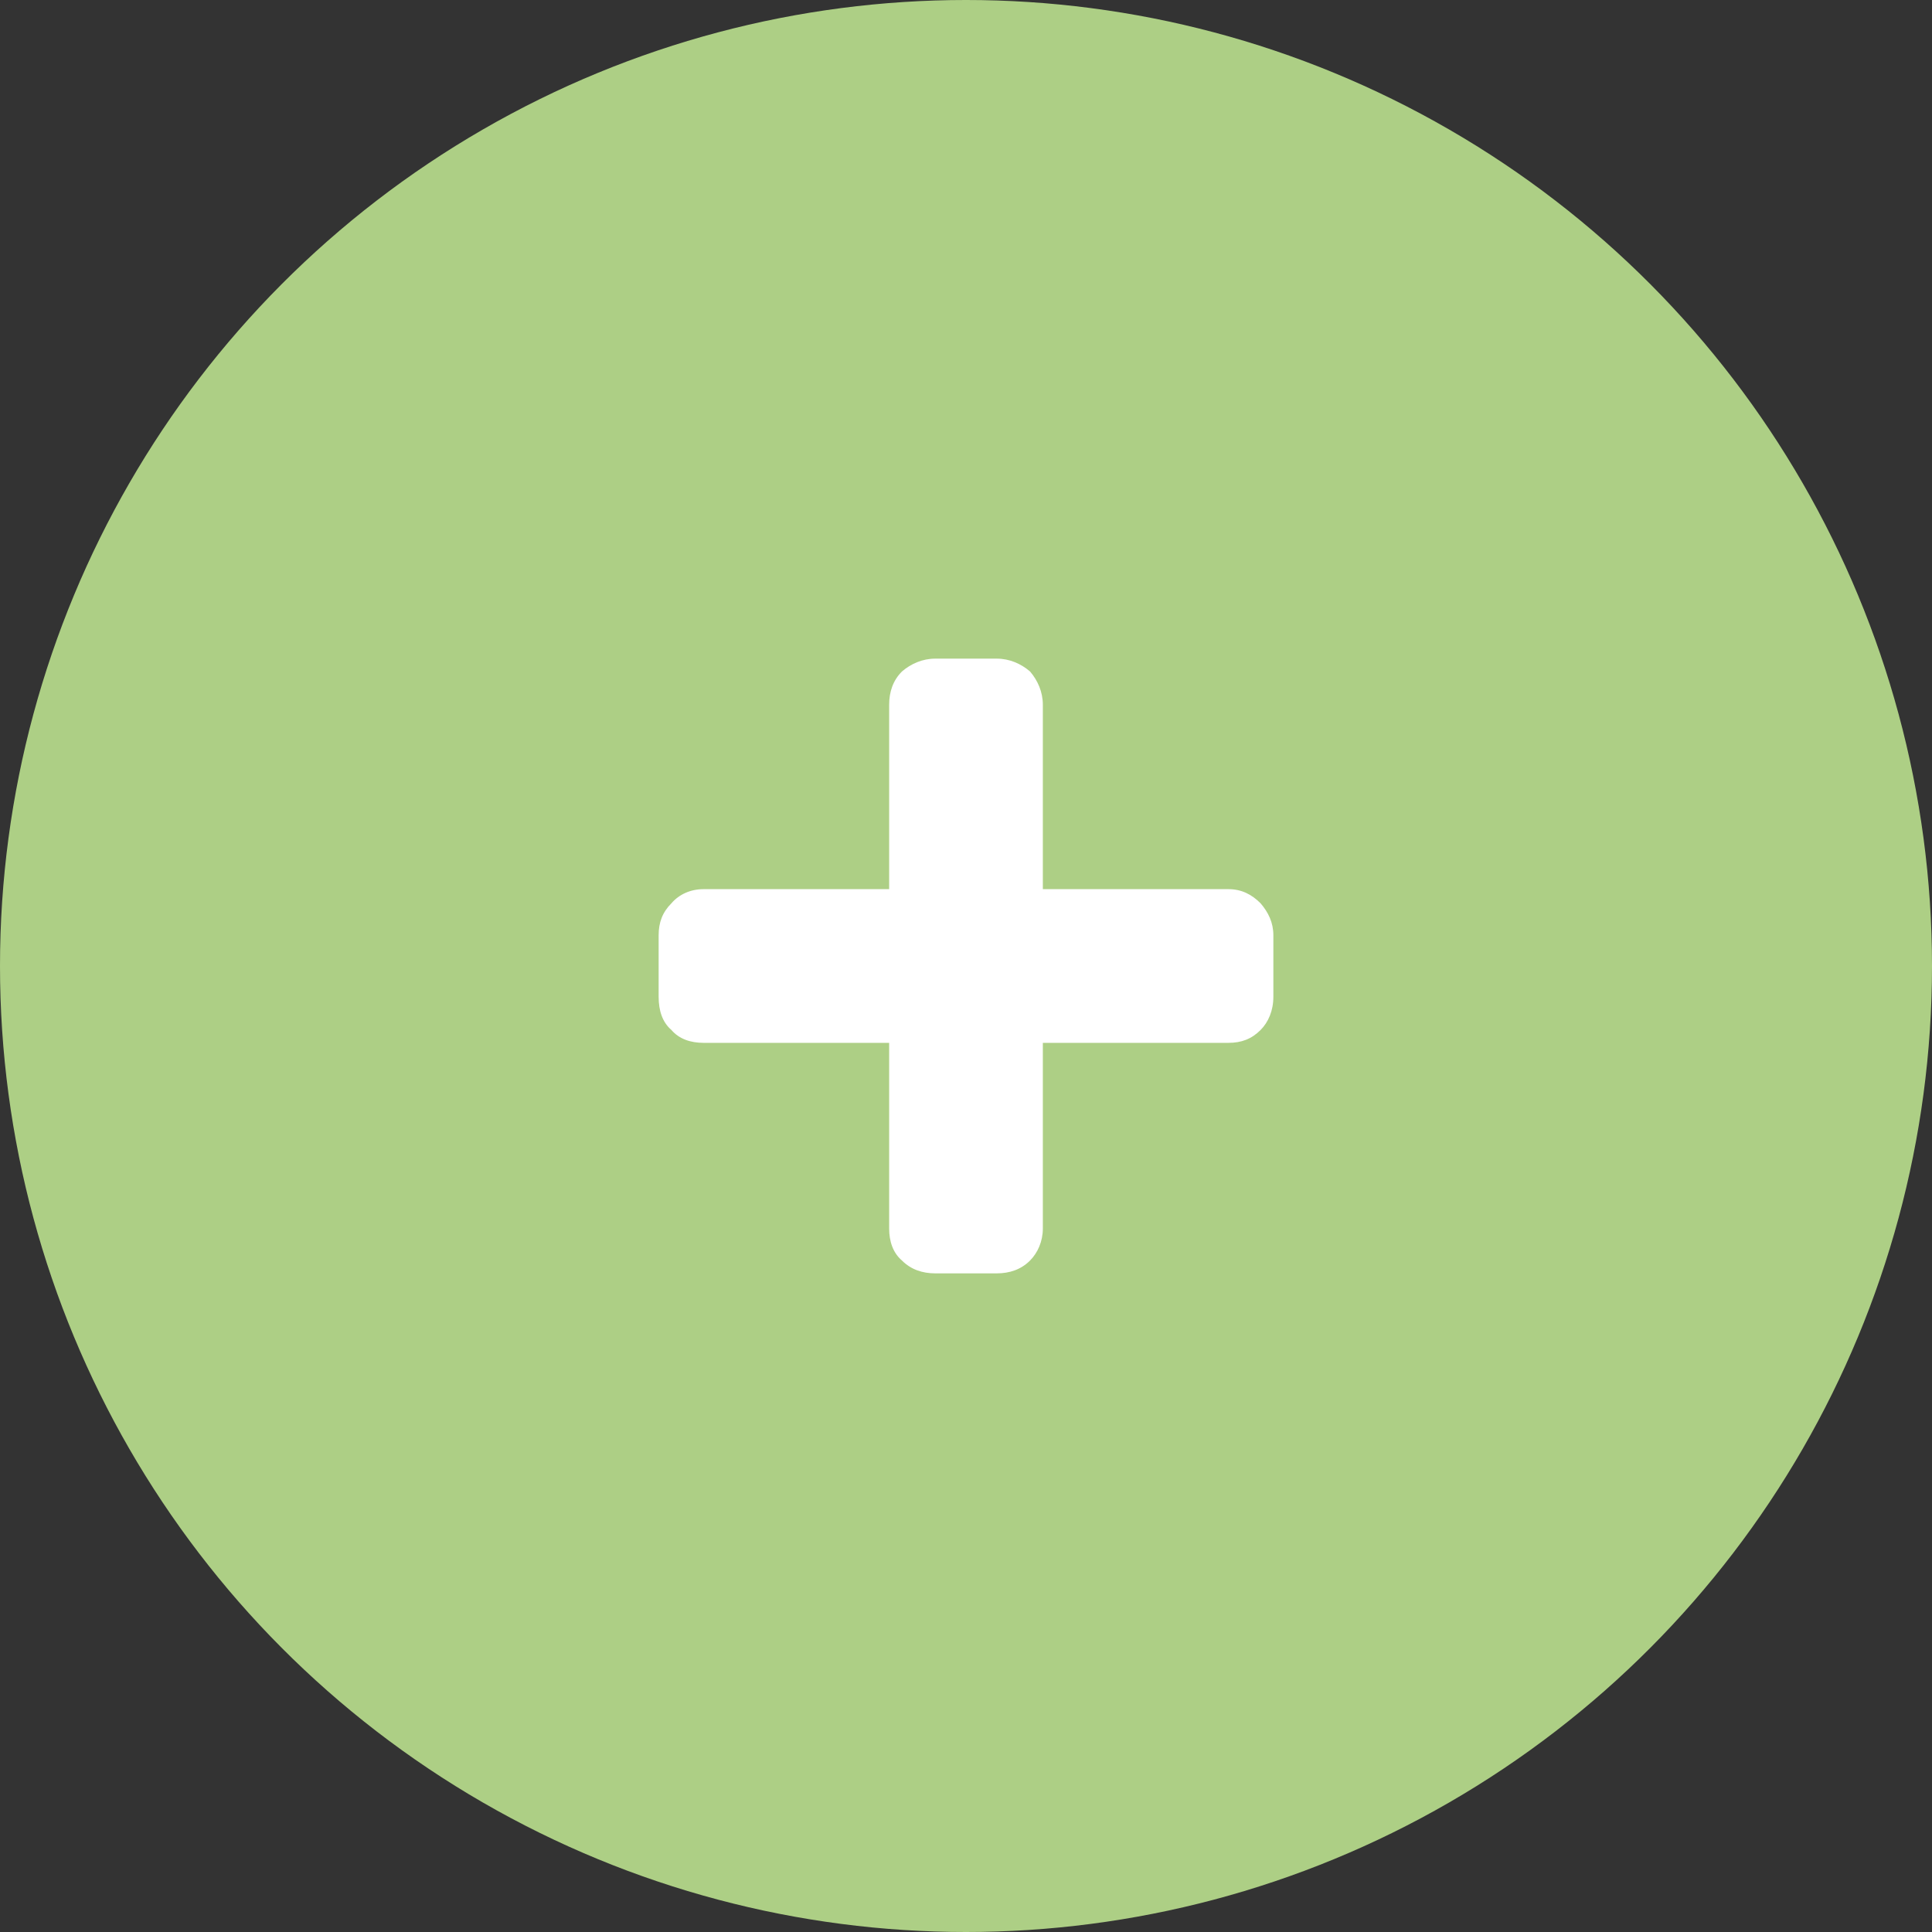
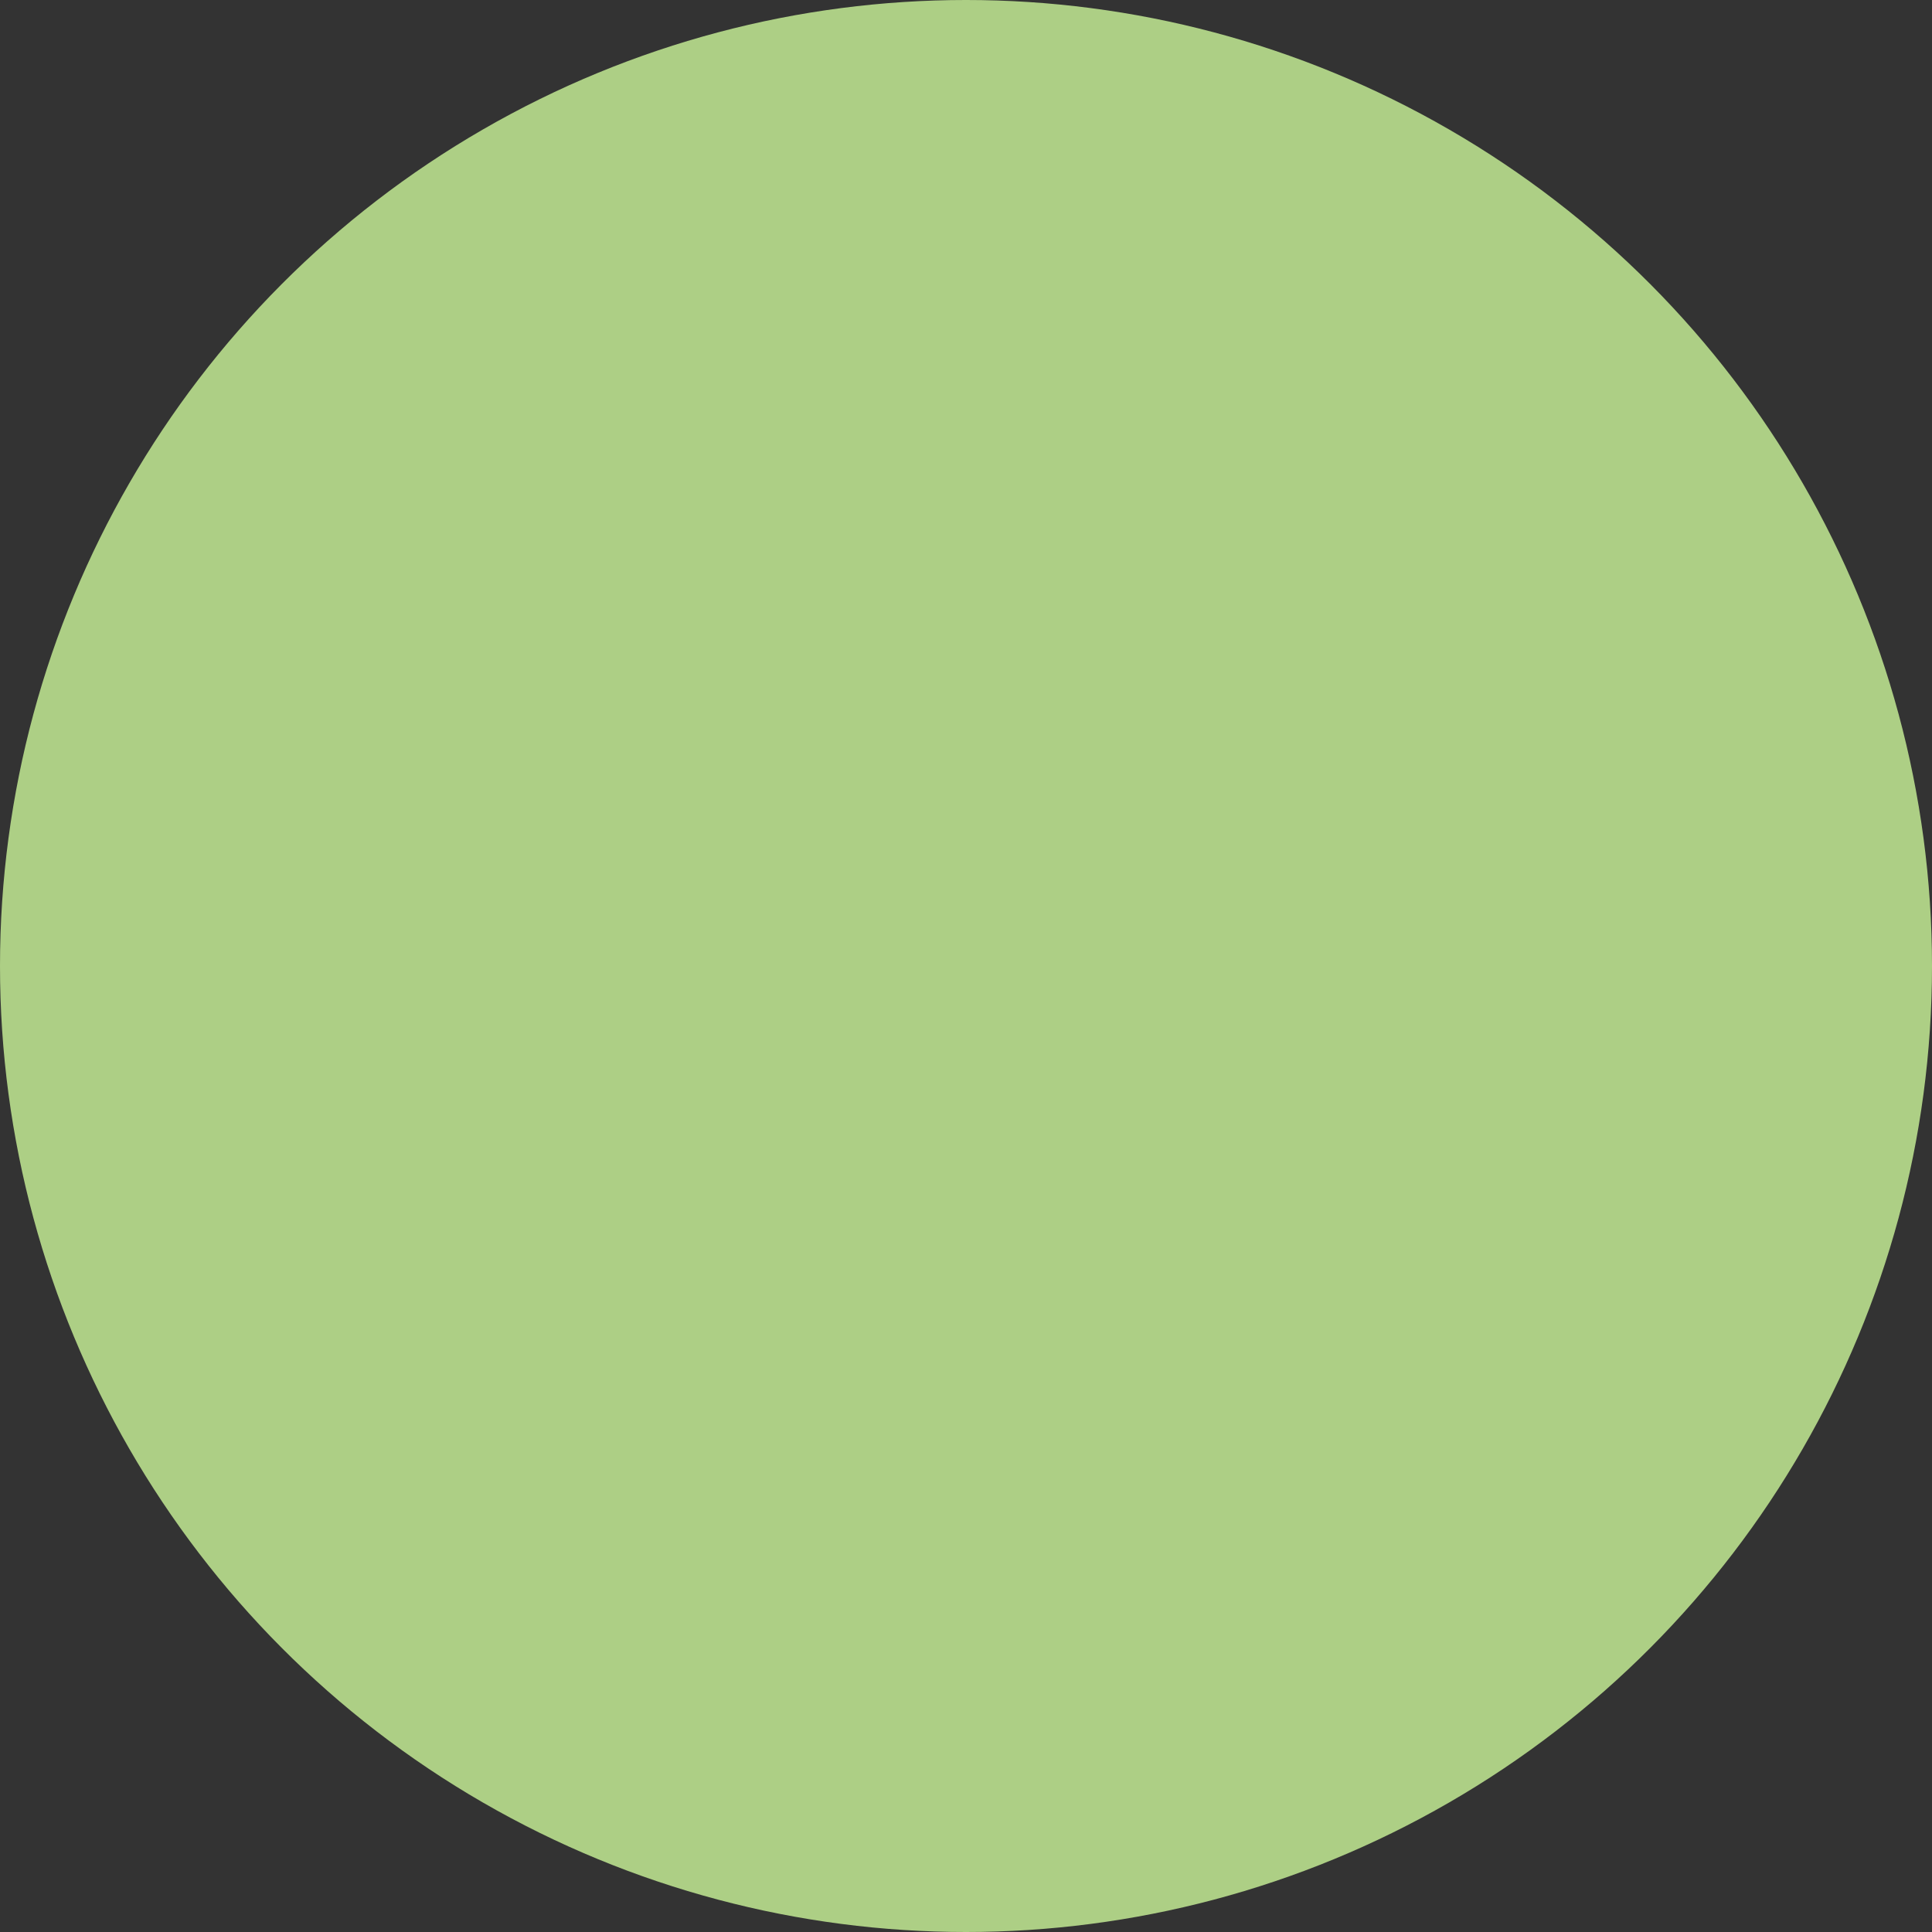
<svg xmlns="http://www.w3.org/2000/svg" width="44" height="44" viewBox="0 0 44 44" fill="none">
  <rect x="0" y="0" width="44" height="44" fill="#333333" stroke="none" />
  <circle cx="22" cy="22" r="22" fill="#ADCF85" />
-   <path d="M15 21.3V22.7C15 23.021 15.088 23.283 15.292 23.458C15.467 23.663 15.729 23.75 16.021 23.75H20.25V27.979C20.25 28.271 20.337 28.533 20.542 28.708C20.746 28.913 21.008 29 21.3 29H22.7C22.992 29 23.254 28.913 23.458 28.708C23.633 28.533 23.75 28.271 23.75 27.979V23.75H27.979C28.271 23.75 28.504 23.663 28.708 23.458C28.883 23.283 29 23.021 29 22.7V21.3C29 21.008 28.883 20.775 28.708 20.571C28.504 20.367 28.271 20.25 27.979 20.25H23.75V16.05C23.75 15.758 23.633 15.496 23.458 15.292C23.254 15.117 22.992 15 22.7 15H21.3C21.008 15 20.746 15.117 20.542 15.292C20.337 15.496 20.25 15.758 20.25 16.05V20.25H16.021C15.729 20.25 15.467 20.367 15.292 20.571C15.088 20.775 15 21.008 15 21.3Z" fill="white" />
</svg>